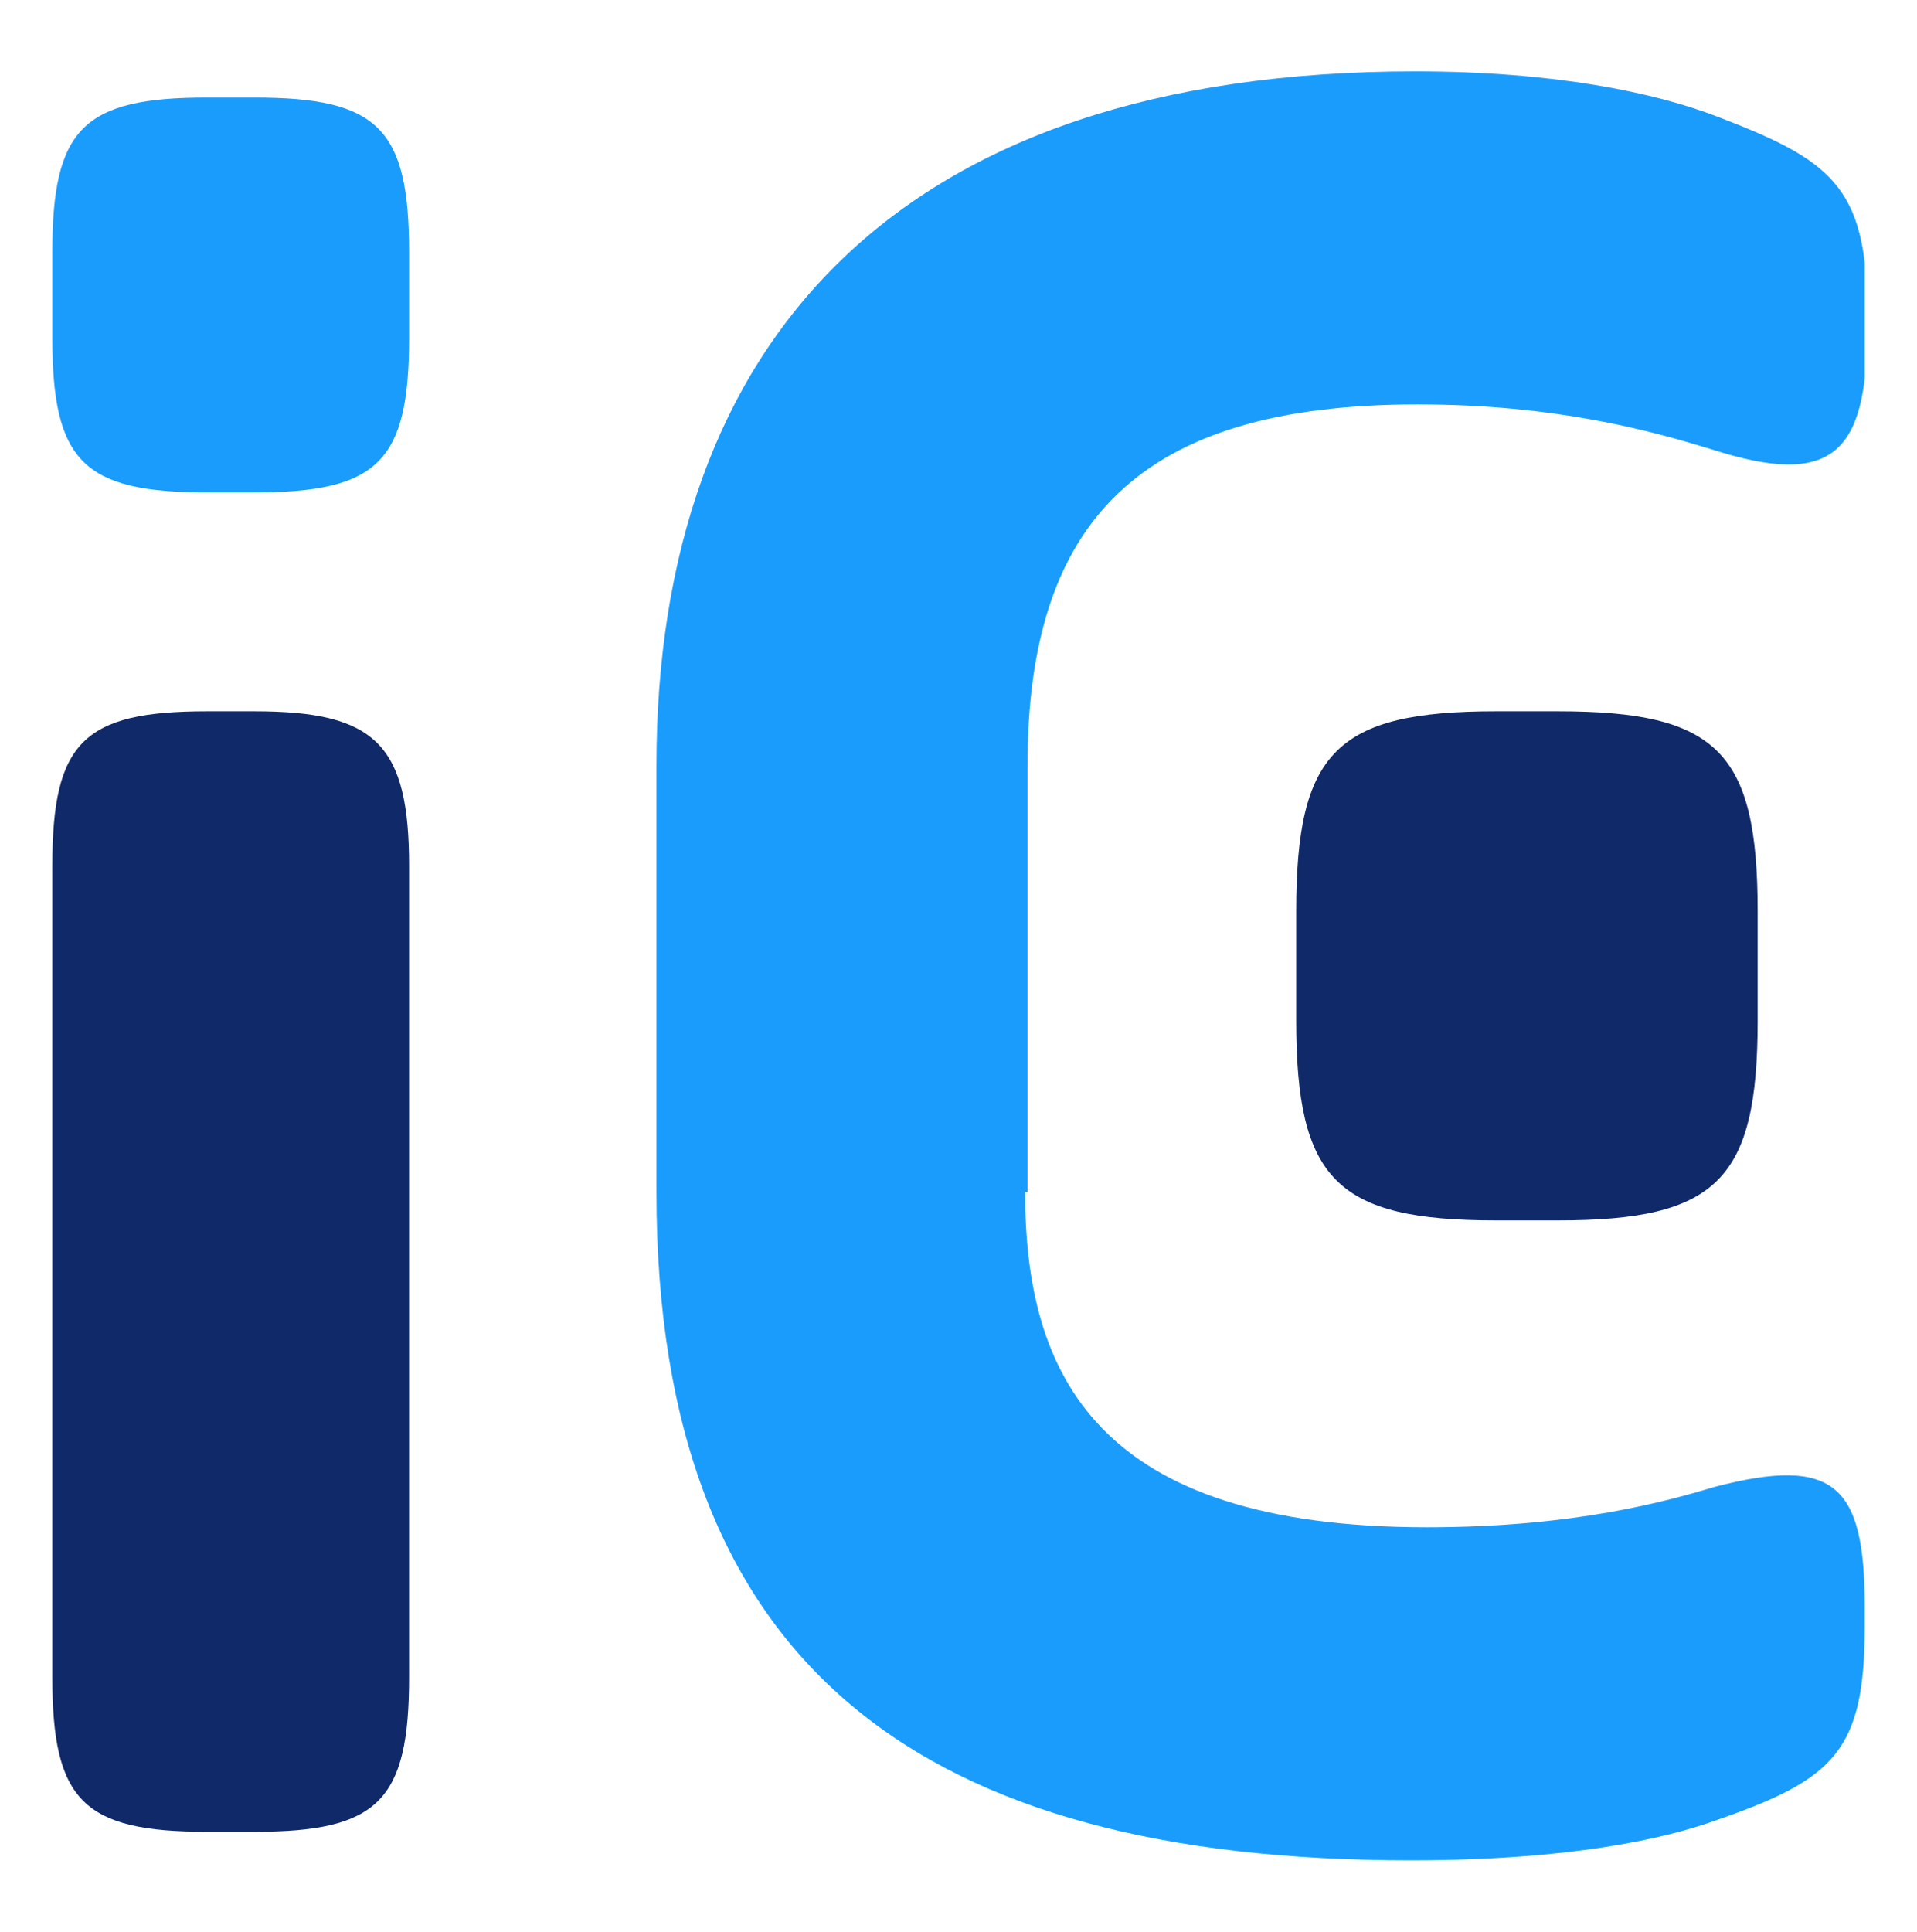
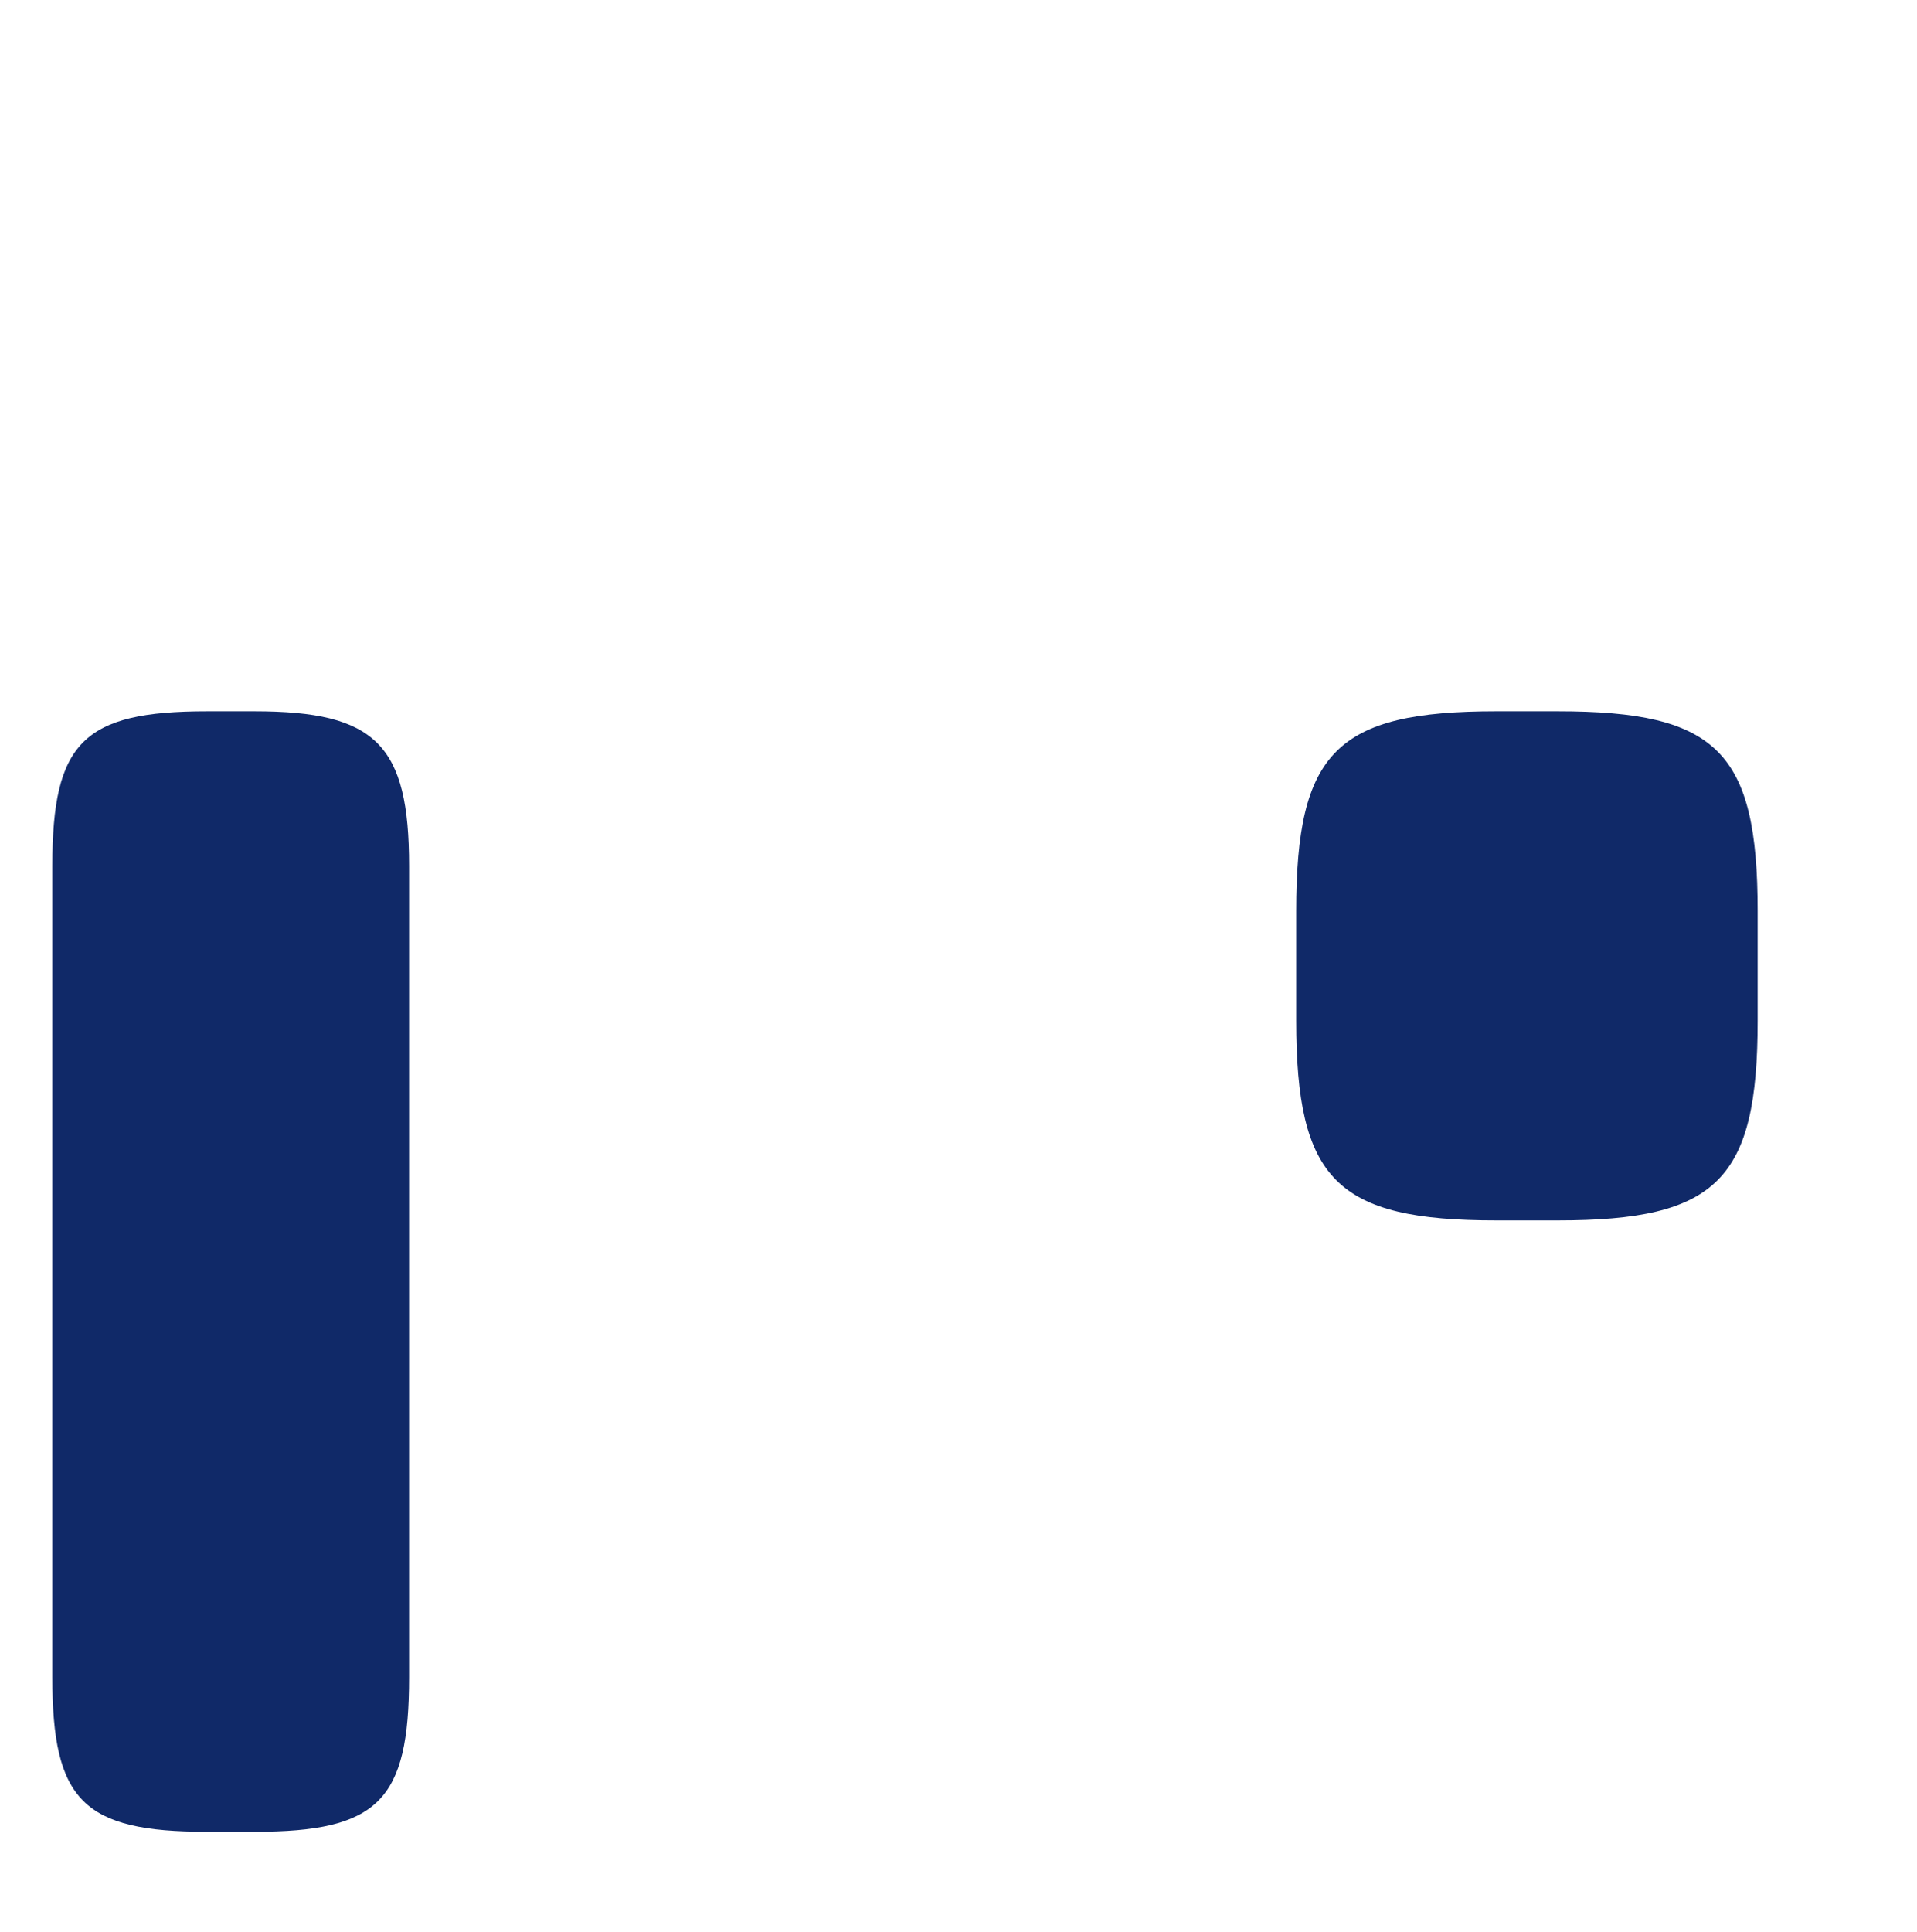
<svg xmlns="http://www.w3.org/2000/svg" xmlns:xlink="http://www.w3.org/1999/xlink" version="1.1" id="Layer_1" x="0px" y="0px" viewBox="0 0 80.6 81.2" style="enable-background:new 0 0 80.6 81.2;" xml:space="preserve">
  <style type="text/css">
	.st0{clip-path:url(#SVGID_2_);fill:#102968;}
	.st1{clip-path:url(#SVGID_2_);fill:#1A9CFC;}
</style>
  <g>
    <defs>
      <rect id="SVGID_1_" x="2.1" y="3" width="76.3" height="75.3" />
    </defs>
    <clipPath id="SVGID_2_">
      <use xlink:href="#SVGID_1_" style="overflow:visible;" />
    </clipPath>
    <path class="st0" d="M10.7,29.9h-2c-5.2,0-6.5,1.3-6.5,6.5V37v32.9v0.6c0,5.2,1.3,6.5,6.5,6.5h2c5.2,0,6.5-1.3,6.5-6.5v-0.6V37   v-0.6C17.2,31.3,15.8,29.9,10.7,29.9" />
-     <path class="st1" d="M2.2,10.6c0-5.2,1.3-6.5,6.5-6.5h2c5.2,0,6.5,1.3,6.5,6.5v3.6c0,5.2-1.3,6.5-6.5,6.5h-2   c-5.2,0-6.5-1.3-6.5-6.5V10.6z" />
    <path class="st0" d="M54.5,38.3c0-6.7,1.7-8.4,8.4-8.4h2.6c6.7,0,8.4,1.7,8.4,8.4v4.6c0,6.7-1.7,8.4-8.4,8.4h-2.6   c-6.7,0-8.4-1.7-8.4-8.4V38.3z" />
-     <path class="st1" d="M43.1,50.1c0,7.7,3,14.1,16.9,14.1c6.2,0,10.1-1.1,12.1-1.7c5-1.3,6.3-0.1,6.3,5v0.9c0,5.2-1.3,6.4-6.2,8.1   c-2.2,0.8-6.2,1.7-12.9,1.7c-20.4,0-31.7-8-31.7-28.1V32.2C27.6,14.4,37.7,3,59.5,3c5.9,0,10.1,0.9,12.7,1.9   c4.7,1.8,6.3,2.9,6.3,8.1v0.9c0,5.2-1.5,6.6-6.5,5c-2.6-0.8-6.6-1.9-12.4-1.9c-11.7,0-16.4,4.9-16.4,15.2V50.1z" />
  </g>
</svg>